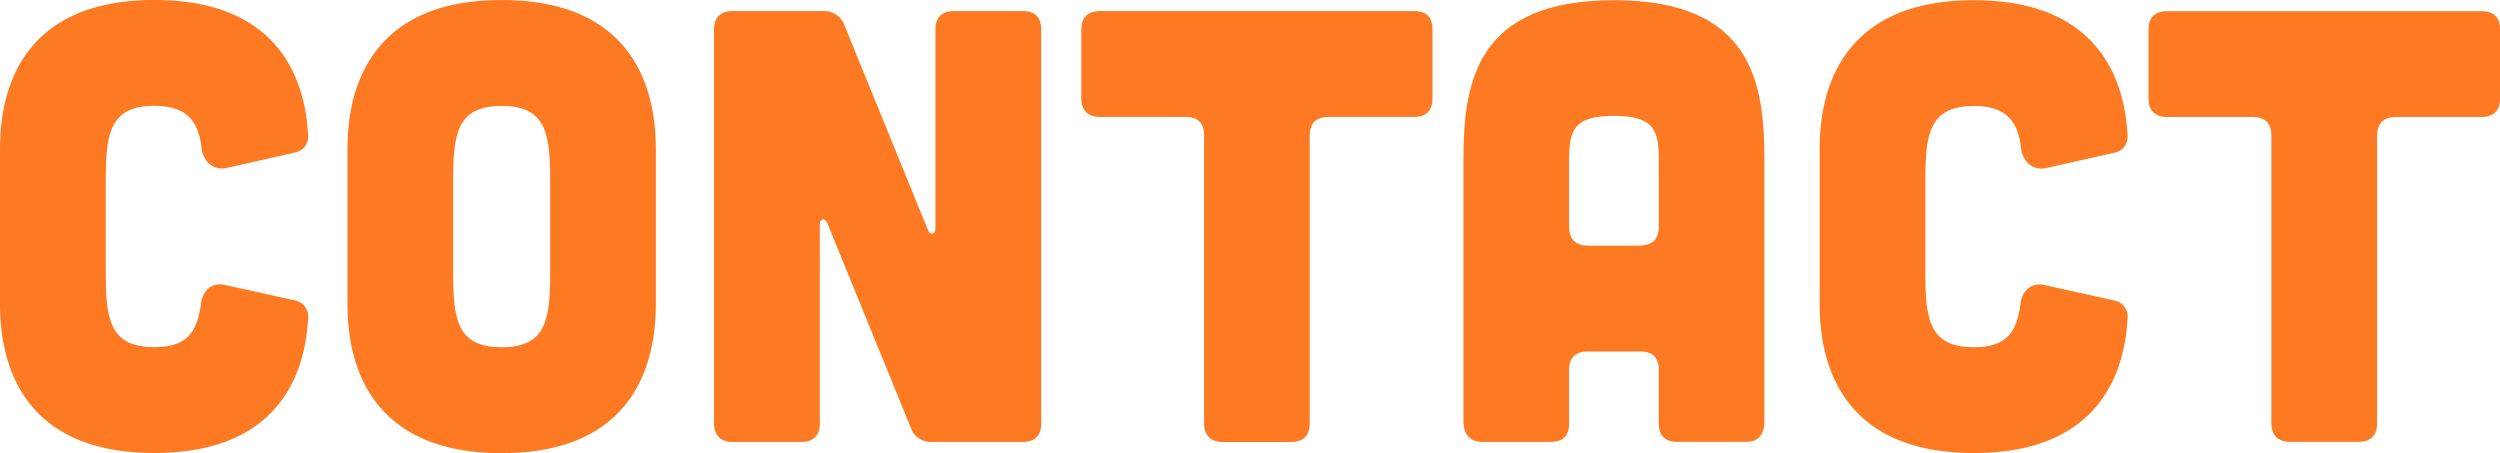
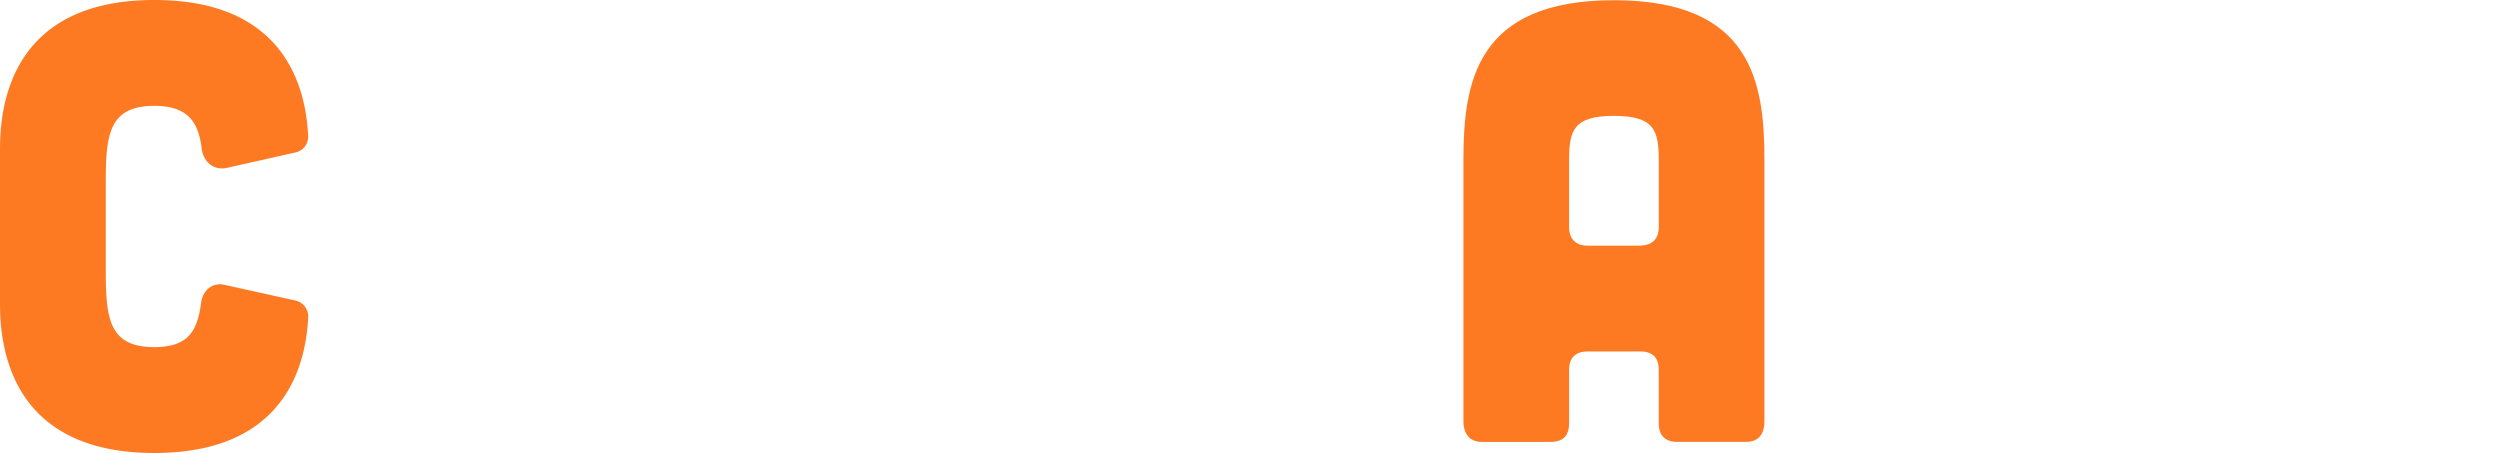
<svg xmlns="http://www.w3.org/2000/svg" height="118" viewBox="0 0 651 118" width="651">
  <g fill="#fd7a23">
    <path d="m0 38.944c0-10.577 2.242-38.944 40.2-38.944 34.11 0 39.4 22.918 40.036 35.258a4.2 4.2 0 0 1 -3.523 4.487l-17.78 4.007c-3.363.641-5.925-1.6-6.406-4.968-.8-7.052-3.683-11.219-12.331-11.219-11.851 0-12.651 7.532-12.651 19.873v23.079c0 12.34.8 19.873 12.651 19.873 8.808 0 11.21-4.167 12.171-11.539.48-3.366 3.043-5.449 6.246-4.648l18.1 4.007a4.262 4.262 0 0 1 3.523 4.648c-.641 12.18-5.925 35.1-40.036 35.1-37.958-.003-40.2-28.37-40.2-38.947z" />
-     <path d="m136.306 79.035c0 10.581-2.24 38.957-40.153 38.957s-40.153-28.376-40.153-38.957v-40.078c0-10.581 2.24-38.957 40.153-38.957s40.153 28.376 40.153 38.957zm-27.515-31.582c0-12.344-.8-19.879-12.638-19.879s-12.638 7.535-12.638 19.879v23.086c0 12.344.8 19.879 12.638 19.879s12.638-7.535 12.638-19.879z" transform="translate(34.477 .008)" />
-     <path d="m143.545 1.8a5.53 5.53 0 0 1 5.6 3.686l21.785 53.374c.641 1.443 1.922 1.122 1.922-.481v-51.771c0-3.206 1.762-4.808 4.8-4.808h17.936q4.8 0 4.8 4.808v102.58c0 3.045-1.6 4.808-4.8 4.808h-23.537a5.53 5.53 0 0 1 -5.605-3.686l-21.78-53.373c-.641-1.443-1.922-1.122-1.922.481v51.771c0 3.045-1.6 4.808-4.8 4.808h-17.944c-3.043 0-4.8-1.763-4.8-4.808v-102.581c0-3.208 1.762-4.808 4.8-4.808h23.541z" transform="translate(70.735 1.086)" />
-     <path d="m206.371 34.179q0-4.809-4.8-4.809h-22.371c-3.037 0-4.8-1.763-4.8-4.809v-17.952c0-3.206 1.758-4.809 4.8-4.809h81.847q4.8 0 4.8 4.809v17.953c0 3.046-1.6 4.809-4.8 4.809h-22.38c-3.037 0-4.8 1.6-4.8 4.809v75.02c0 3.046-1.6 4.809-4.8 4.809h-17.9c-3.037 0-4.8-1.763-4.8-4.809z" transform="translate(107.175 1.086)" />
    <path d="m315.478 109.569c0 3.524-1.6 5.446-4.8 5.446h-17.914c-3.039 0-4.8-1.6-4.8-4.806v-13.936q0-4.806-4.8-4.806h-13.753c-3.039 0-4.8 1.6-4.8 4.806v13.937q0 4.806-4.8 4.806h-17.911c-3.039 0-4.8-1.922-4.8-5.446v-67.921c0-20.184 3.2-41.649 39.189-41.649s39.189 21.465 39.189 41.649zm-27.512-67.92c0-7.689-1.12-11.534-11.677-11.534s-11.677 3.845-11.677 11.534v17.461c0 3.044 1.76 4.806 4.8 4.806h13.756c3.2-.16 4.8-1.762 4.8-4.966v-17.3z" transform="translate(143.98 .055)" />
-     <path d="m294.6 38.932c0-10.574 2.241-38.932 40.175-38.932 34.092 0 39.374 22.91 40.015 35.247a4.2 4.2 0 0 1 -3.521 4.486l-17.769 4.005c-3.361.641-5.922-1.6-6.4-4.967-.8-7.049-3.681-11.215-12.324-11.215-11.844 0-12.645 7.53-12.645 19.866v23.072c0 12.336.8 19.866 12.645 19.866 8.8 0 11.2-4.166 12.164-11.535.48-3.364 3.041-5.447 6.242-4.646l18.087 4.005a4.261 4.261 0 0 1 3.521 4.646c-.64 12.176-5.922 35.087-40.014 35.087-37.934 0-40.175-28.358-40.175-38.932v-40.053z" transform="translate(179.231 .054)" />
-     <path d="m379.606 34.16q0-4.806-4.8-4.806h-22.406c-3.041 0-4.8-1.762-4.8-4.806v-17.942c0-3.2 1.76-4.806 4.8-4.806h81.937q4.8 0 4.8 4.806v17.942c0 3.044-1.6 4.806-4.8 4.806h-22.4c-3.041 0-4.8 1.6-4.8 4.806v74.973c0 3.044-1.6 4.806-4.8 4.806h-17.93c-3.041 0-4.8-1.762-4.8-4.806z" transform="translate(211.861 1.121)" />
  </g>
</svg>